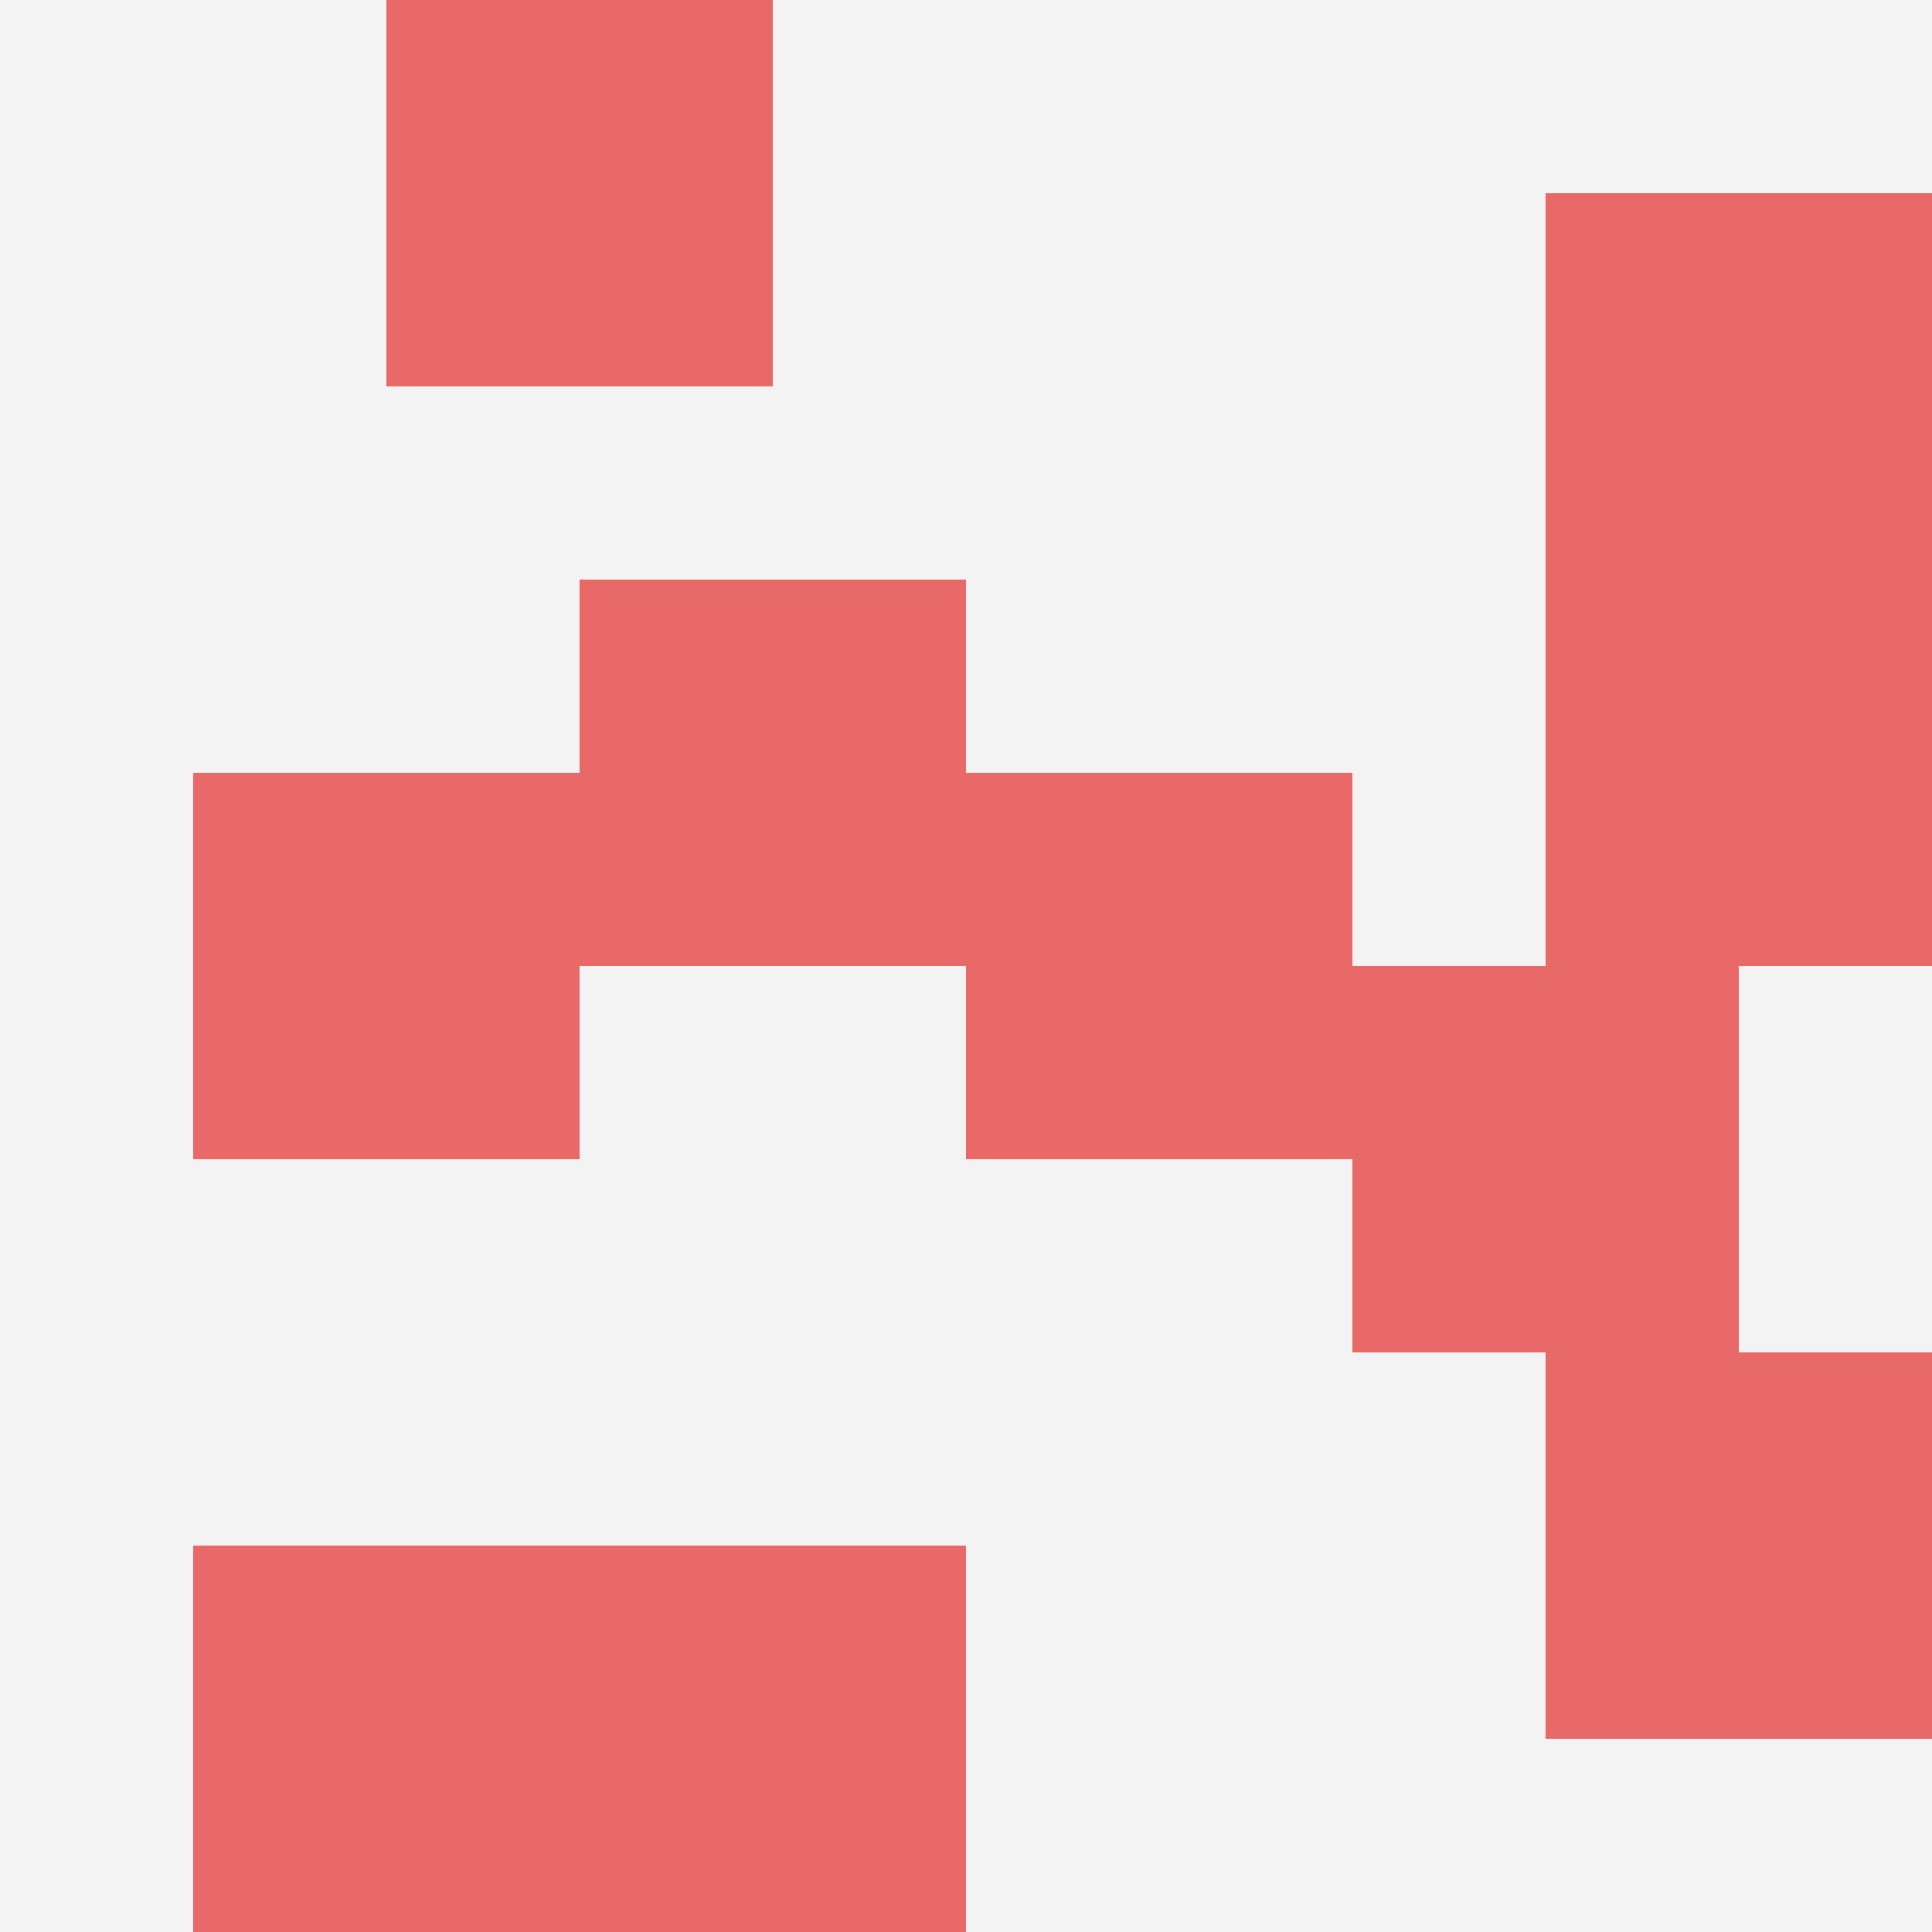
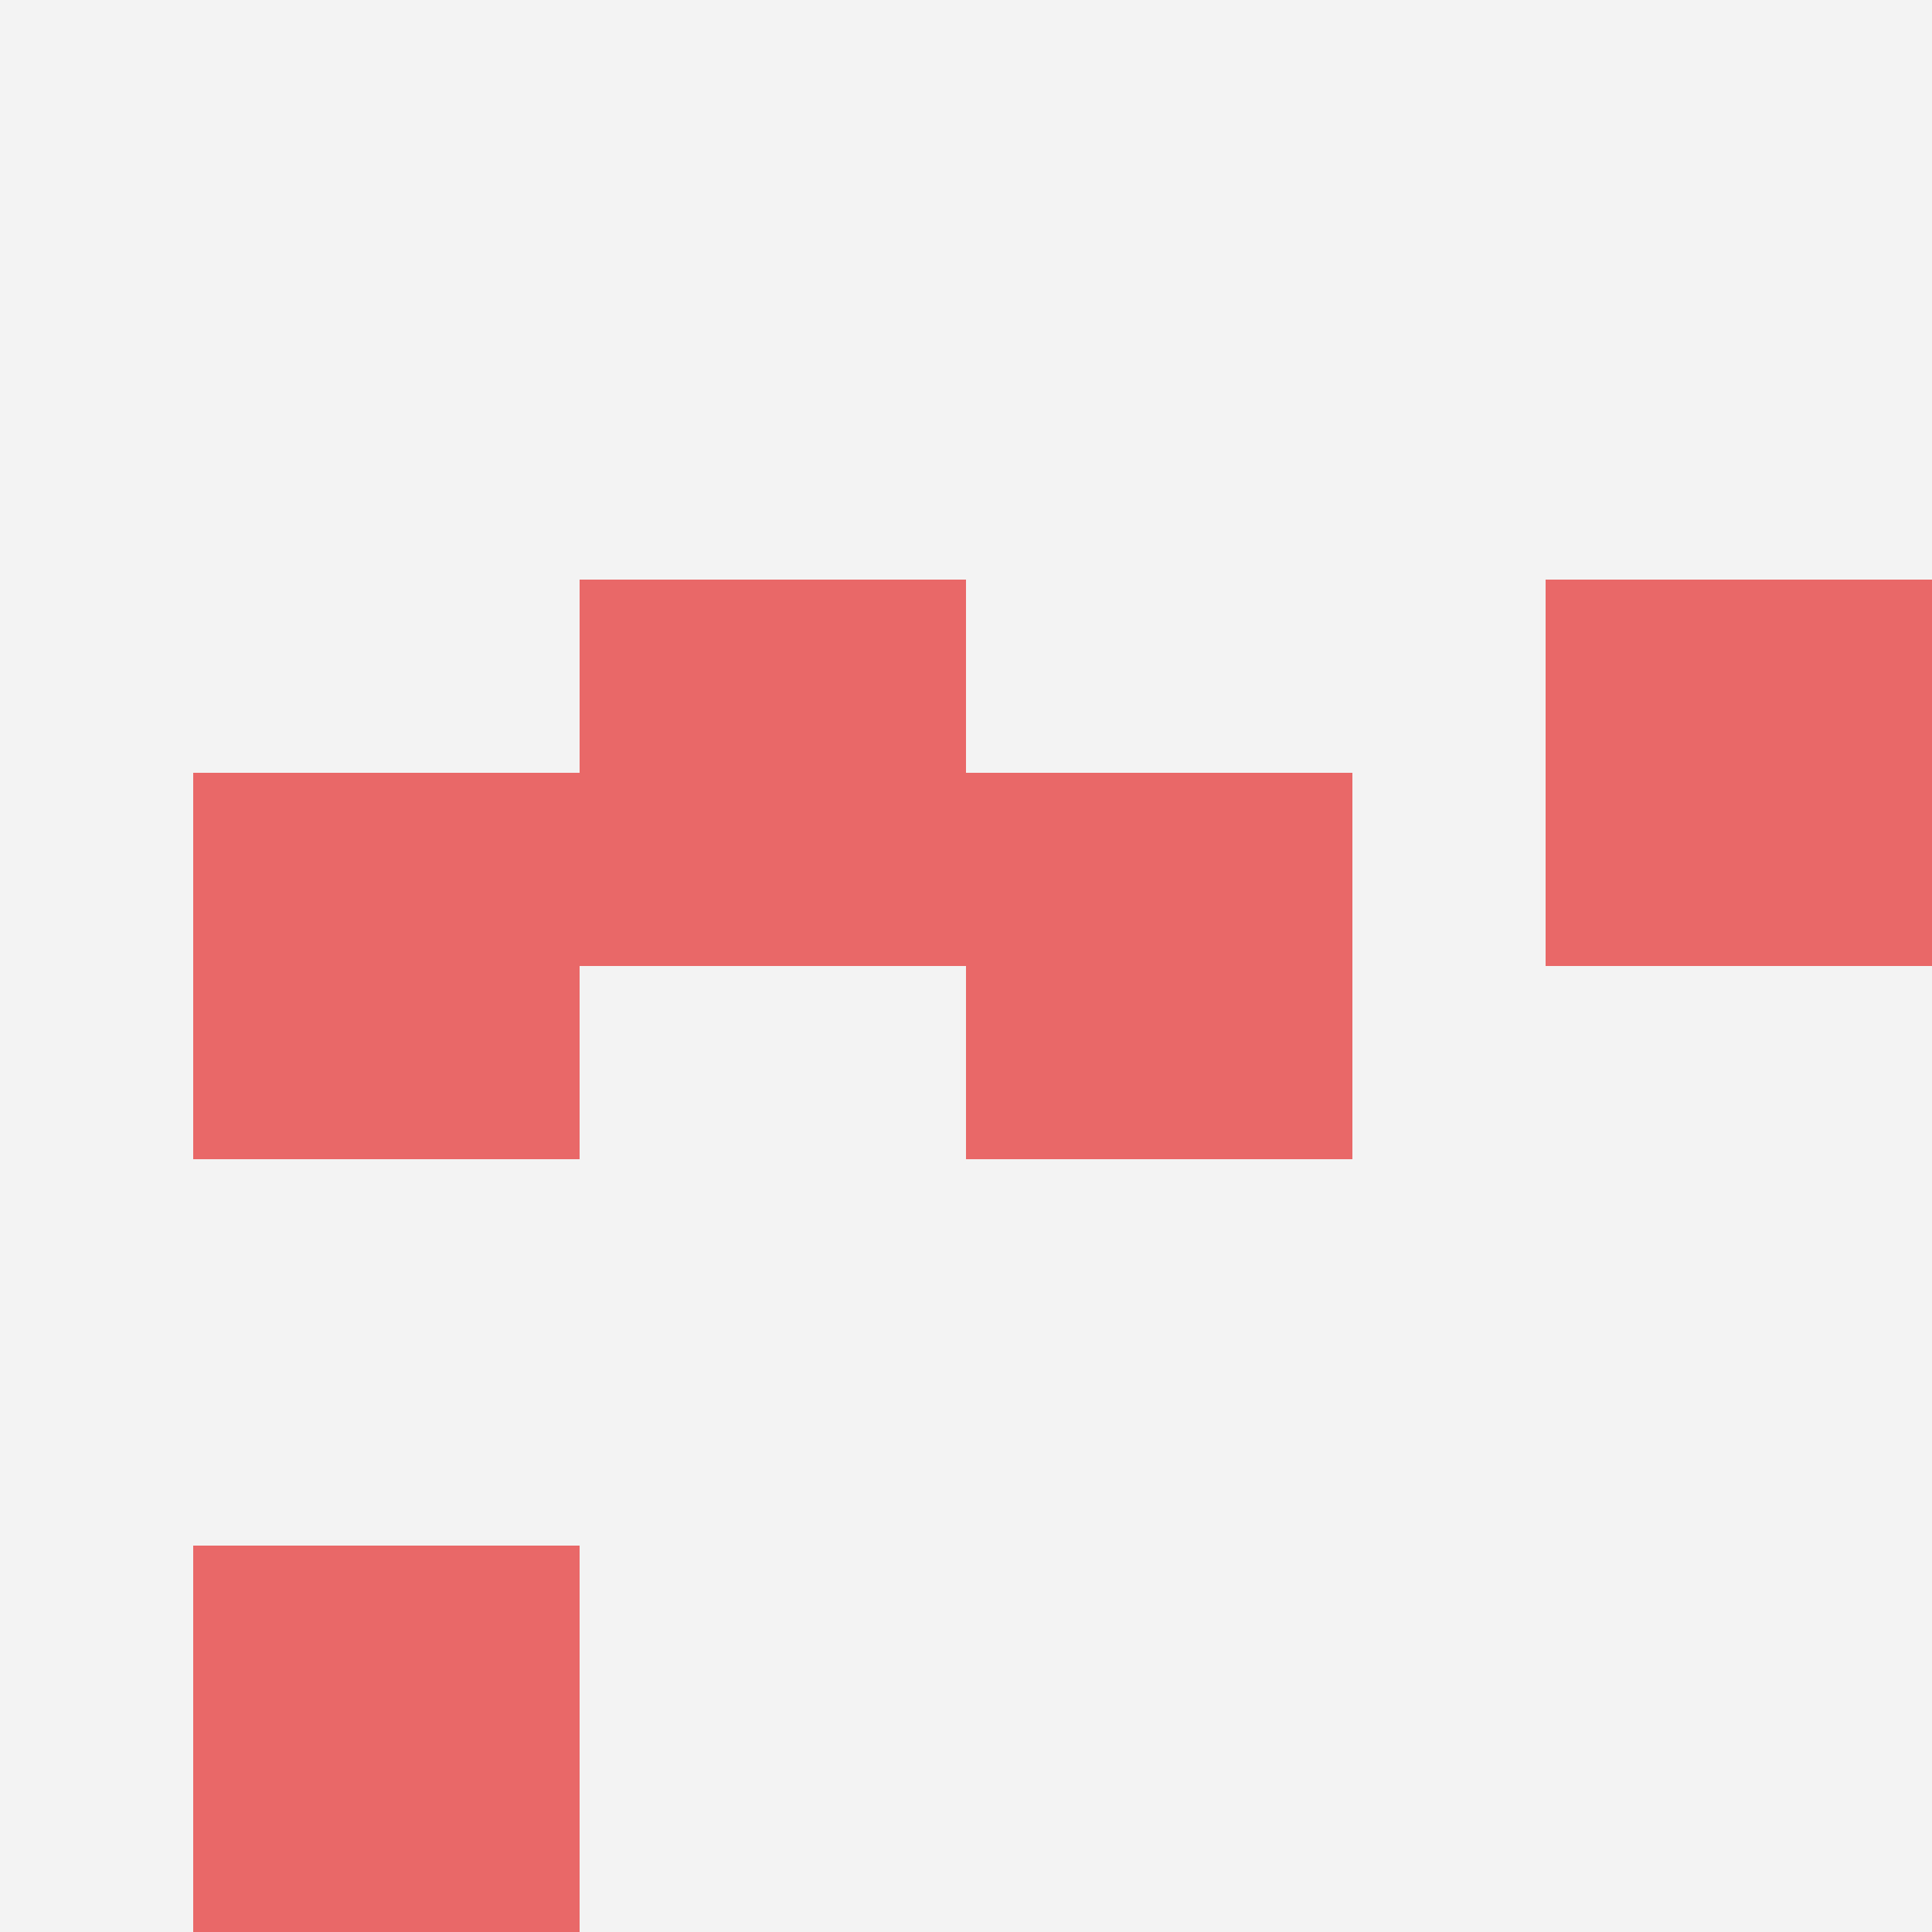
<svg xmlns="http://www.w3.org/2000/svg" id="ten-svg" preserveAspectRatio="xMinYMin meet" viewBox="0 0 10 10">
  <rect x="0" y="0" width="10" height="10" fill="#F3F3F3" />
  <rect class="t" x="8" y="3" />
  <rect class="t" x="1" y="4" />
-   <rect class="t" x="7" y="5" />
  <rect class="t" x="1" y="8" />
-   <rect class="t" x="3" y="8" />
-   <rect class="t" x="2" y="0" />
  <rect class="t" x="3" y="3" />
-   <rect class="t" x="8" y="7" />
-   <rect class="t" x="8" y="1" />
  <rect class="t" x="5" y="4" />
  <style>.t{width:2px;height:2px;fill:#E96868} #ten-svg{shape-rendering:crispedges;}</style>
</svg>